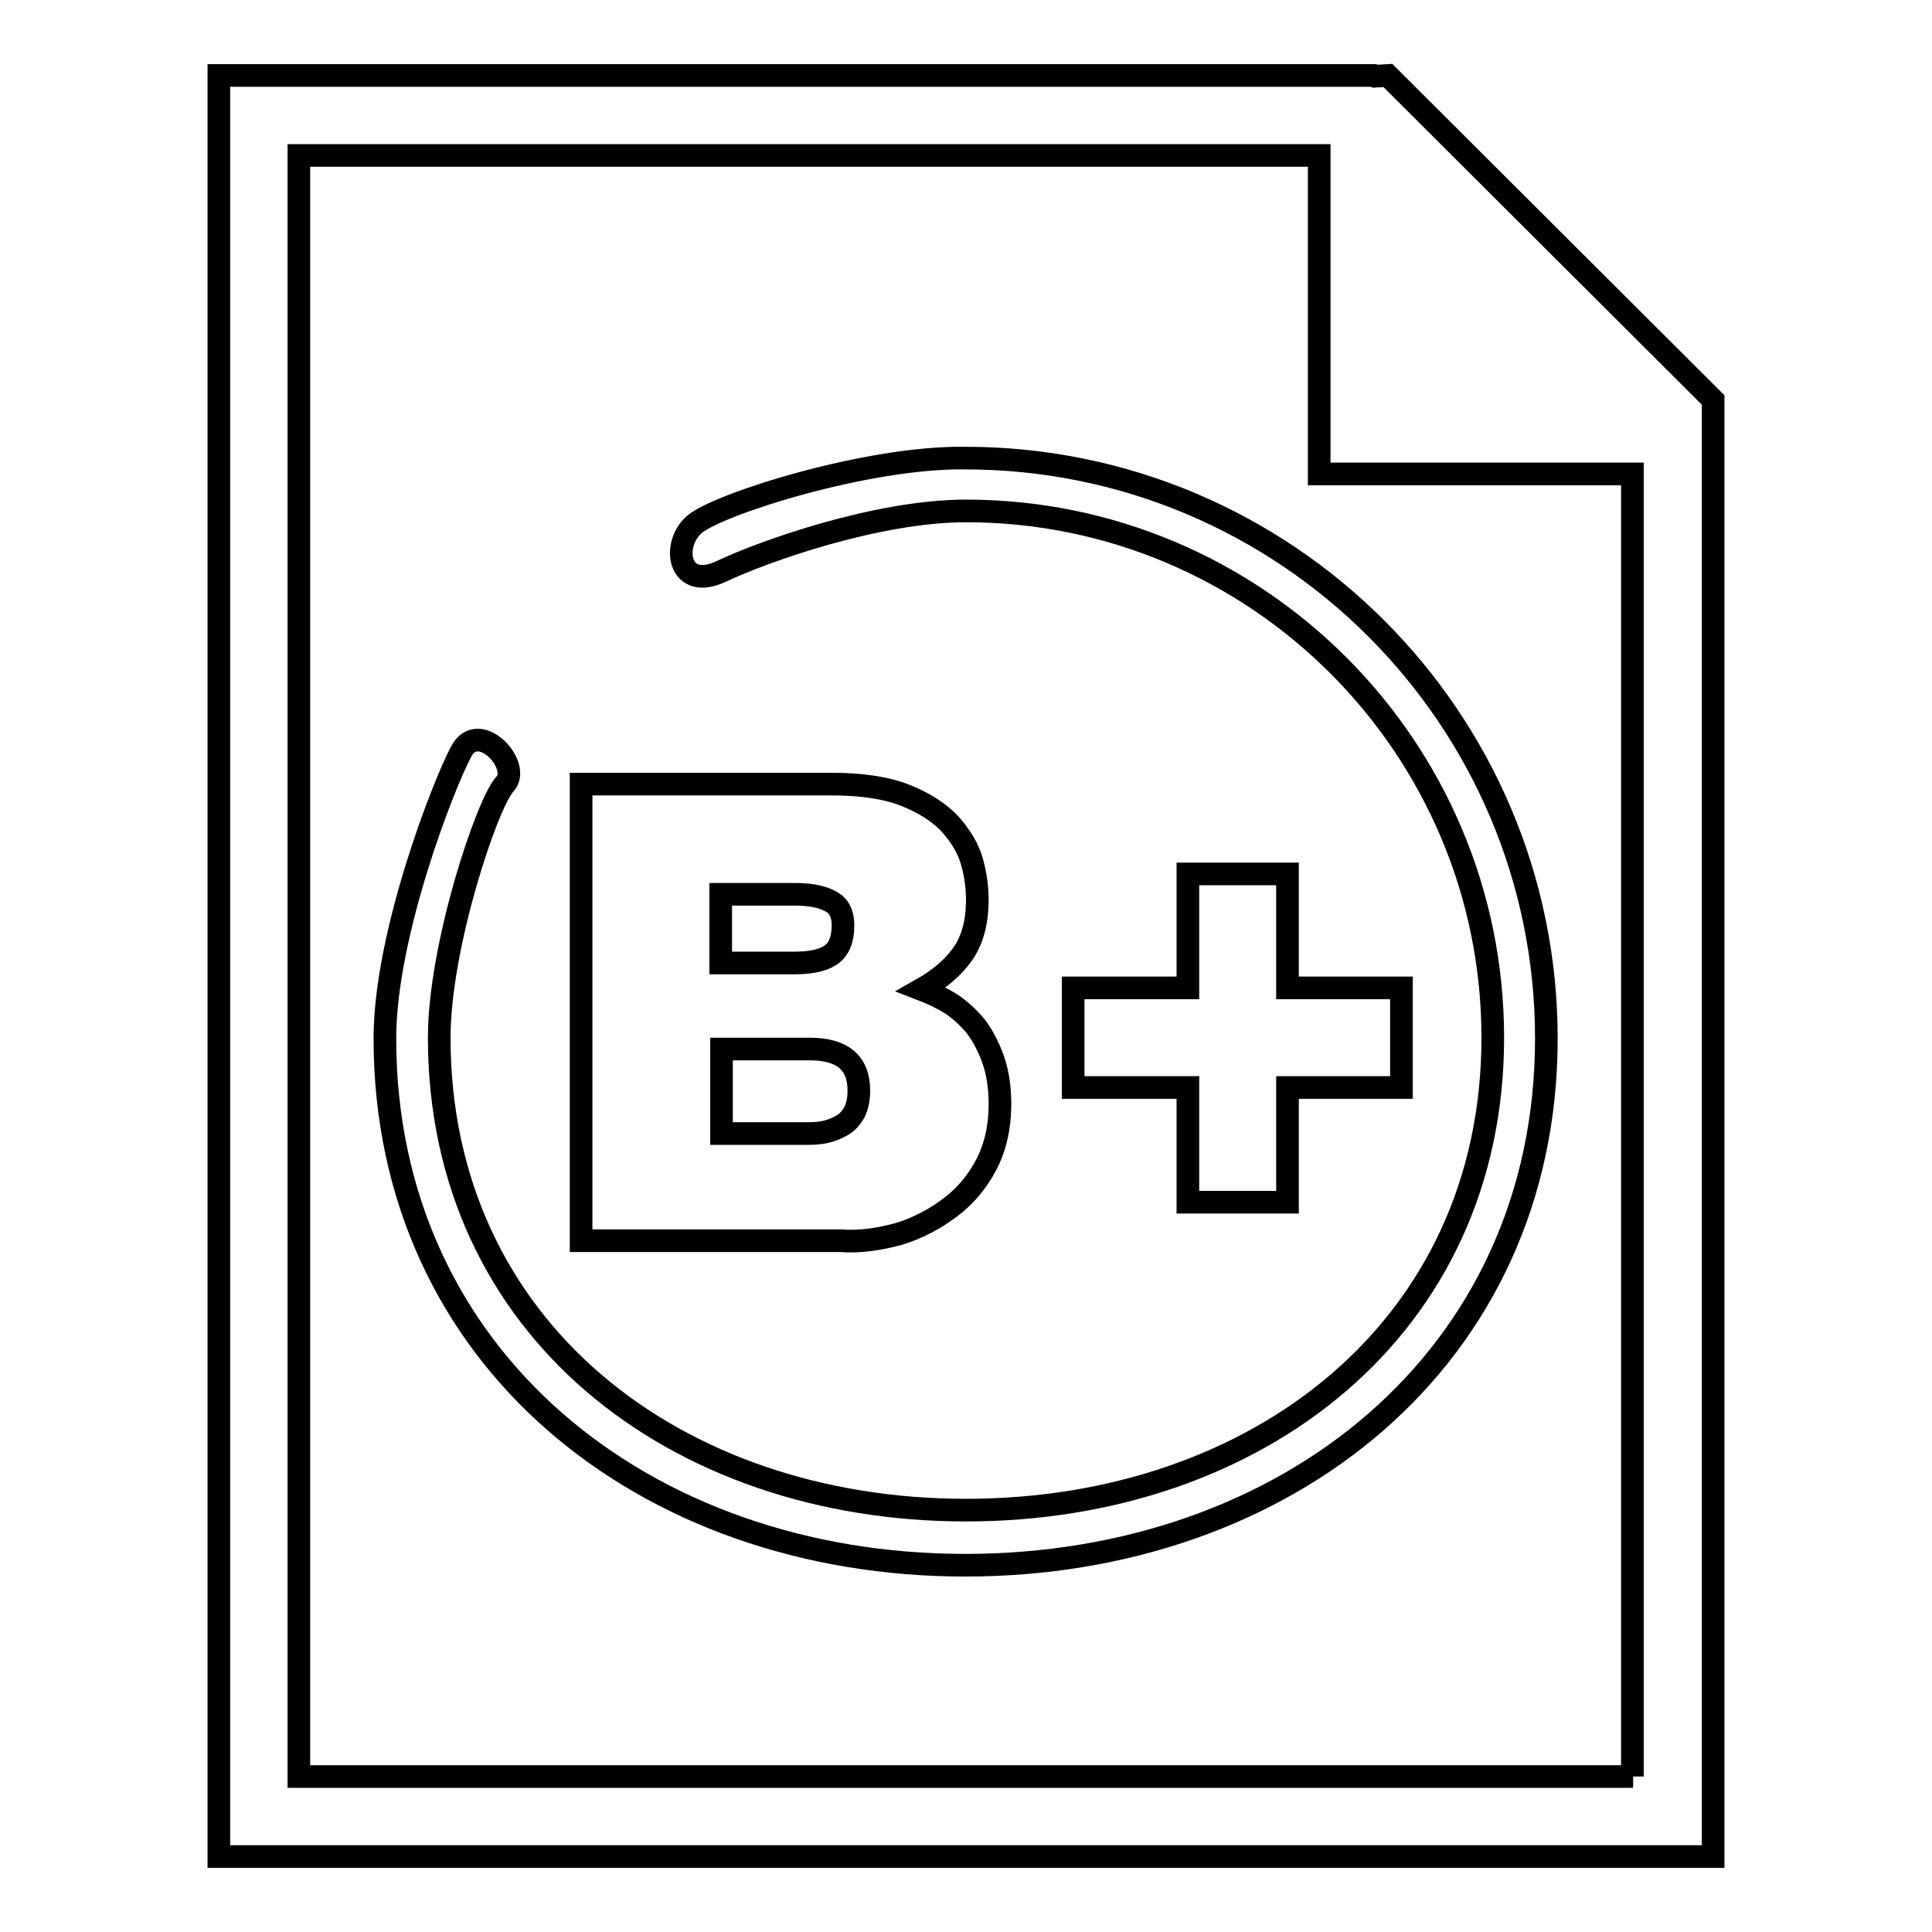
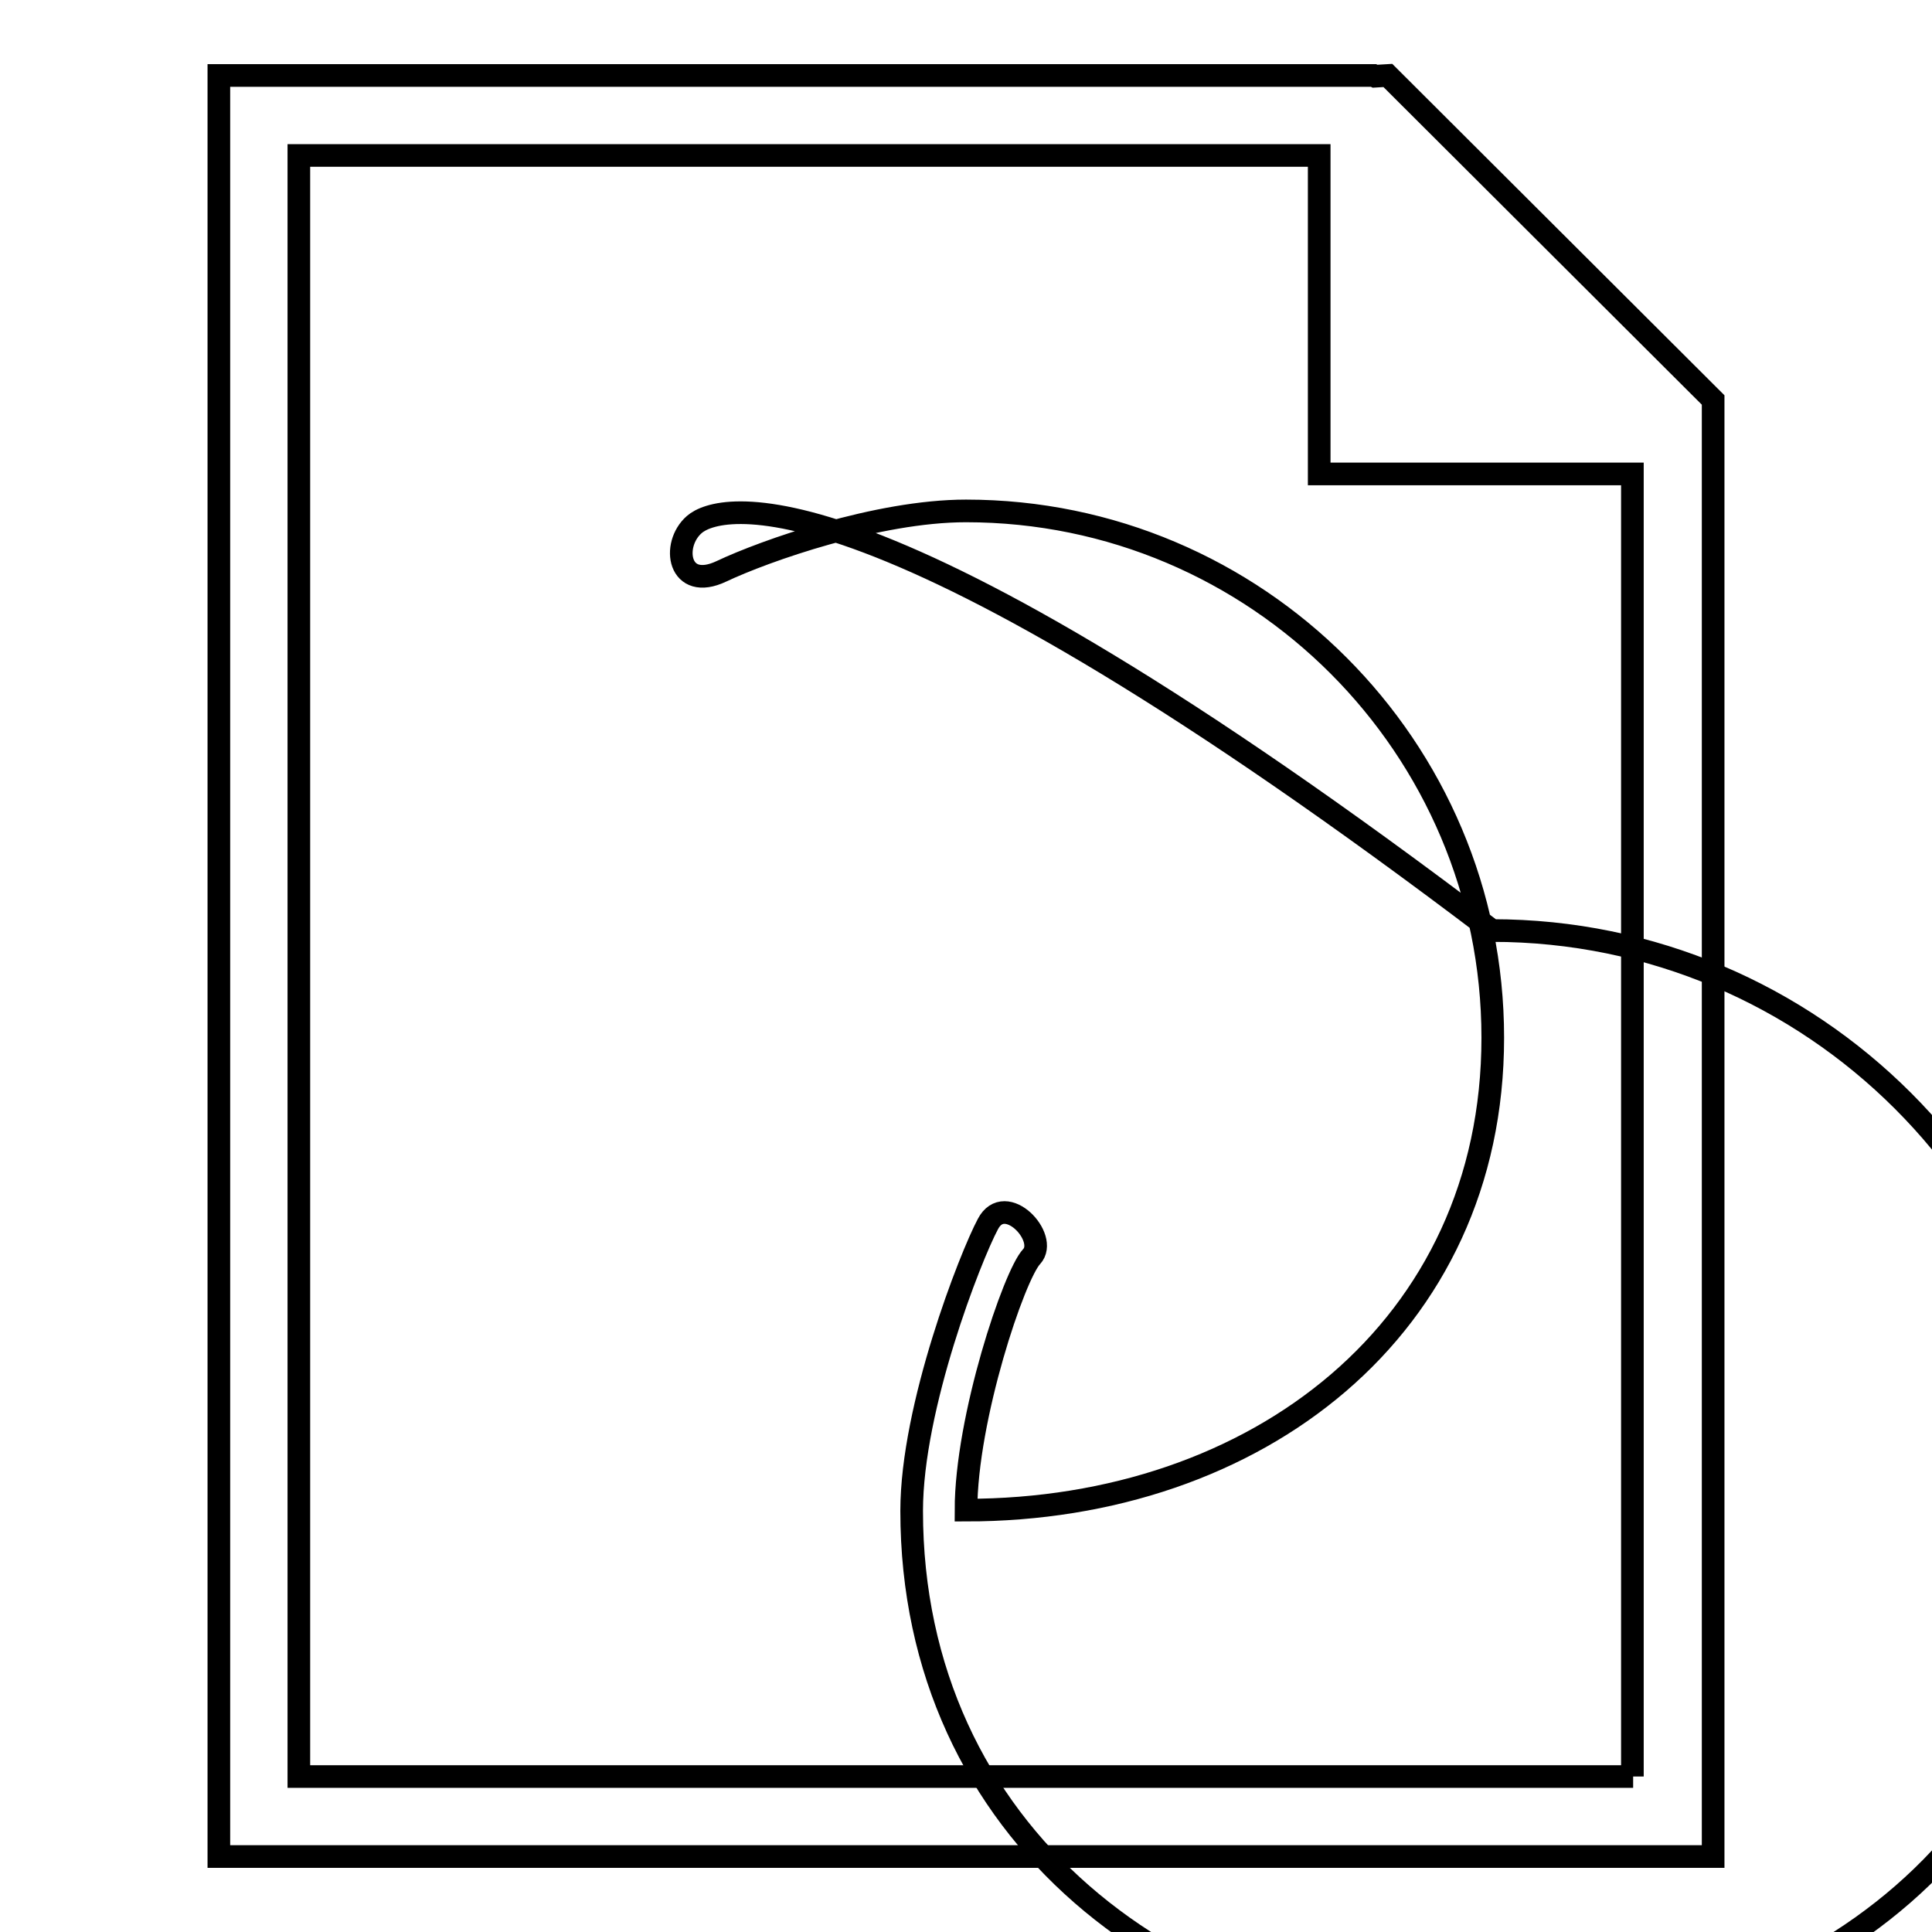
<svg xmlns="http://www.w3.org/2000/svg" version="1.1" x="0px" y="0px" viewBox="0 0 256 256" enable-background="new 0 0 256 256" xml:space="preserve">
  <g>
    <g>
      <g>
        <g>
-           <path stroke-width="3" fill-opacity="0" stroke="#000000" d="M157.4 115.8L157.4 130.9 142.2 130.9 142.2 144.1 157.4 144.1 157.4 159.3 170.6 159.3 170.6 144.1 185.7 144.1 185.7 130.9 170.6 130.9 170.6 115.8 z" />
-           <path stroke-width="3" fill-opacity="0" stroke="#000000" d="M92,69.5c-3.1,2.7-2.1,8.9,3.6,6.2c5.7-2.7,20.7-8,32.4-8c38.5,0,69.8,31.3,69.8,69.8c0,38.5-31.3,62.6-69.8,62.6s-69.8-24.1-69.8-62.6c0-12.2,6.4-31.2,8.7-33.6c2.3-2.5-3.5-8.7-5.8-4.3c-2.3,4.3-10.1,24.2-10.1,38c0,42.4,34.5,69.8,76.9,69.8c42.5,0,77-27.4,77-69.8c0-42.4-34.5-76.9-77-76.9C115,60.5,95.1,66.8,92,69.5z" />
-           <path stroke-width="3" fill-opacity="0" stroke="#000000" d="M119.1,163.5c2.6-0.8,4.8-2,6.8-3.5c2-1.5,3.6-3.4,4.8-5.7c1.2-2.3,1.8-5,1.8-8c0-2.2-0.3-4.2-0.9-5.9c-0.6-1.7-1.4-3.2-2.3-4.4c-1-1.2-2.1-2.2-3.3-3c-1.3-0.8-2.6-1.4-3.9-1.9c2.3-1.3,4.1-2.8,5.4-4.6c1.3-1.8,2-4.2,2-7.3c0-1.5-0.2-3.2-0.7-5c-0.5-1.8-1.5-3.4-2.9-5c-1.4-1.5-3.4-2.8-5.9-3.8c-2.5-1-5.8-1.5-9.7-1.5H77v60.5h34.3C114,164.6,116.5,164.2,119.1,163.5z M95.6,118.5h9.8c1.9,0,3.5,0.3,4.6,0.9c1.2,0.6,1.7,1.7,1.7,3.2c0,2-0.6,3.3-1.7,4c-1.1,0.7-2.7,1-4.7,1h-9.8V118.5z M106.5,150.2H95.6V139h11.7c4.3,0,6.5,1.8,6.5,5.5c0,1.2-0.2,2.1-0.6,2.9c-0.4,0.7-0.9,1.3-1.6,1.7c-0.7,0.4-1.4,0.7-2.3,0.9C108.4,150.2,107.5,150.2,106.5,150.2z" />
+           <path stroke-width="3" fill-opacity="0" stroke="#000000" d="M92,69.5c-3.1,2.7-2.1,8.9,3.6,6.2c5.7-2.7,20.7-8,32.4-8c38.5,0,69.8,31.3,69.8,69.8c0,38.5-31.3,62.6-69.8,62.6c0-12.2,6.4-31.2,8.7-33.6c2.3-2.5-3.5-8.7-5.8-4.3c-2.3,4.3-10.1,24.2-10.1,38c0,42.4,34.5,69.8,76.9,69.8c42.5,0,77-27.4,77-69.8c0-42.4-34.5-76.9-77-76.9C115,60.5,95.1,66.8,92,69.5z" />
          <path stroke-width="3" fill-opacity="0" stroke="#000000" d="M183.9,10l-1.7,0.1L182,10H29v236H227V73.5V54.9v-1.9L183.9,10z M216.4,235.4H39.6V20.6h135.2v42.2h41.5V235.4L216.4,235.4z" />
        </g>
      </g>
      <g />
      <g />
      <g />
      <g />
      <g />
      <g />
      <g />
      <g />
      <g />
      <g />
      <g />
      <g />
      <g />
      <g />
      <g />
    </g>
  </g>
</svg>